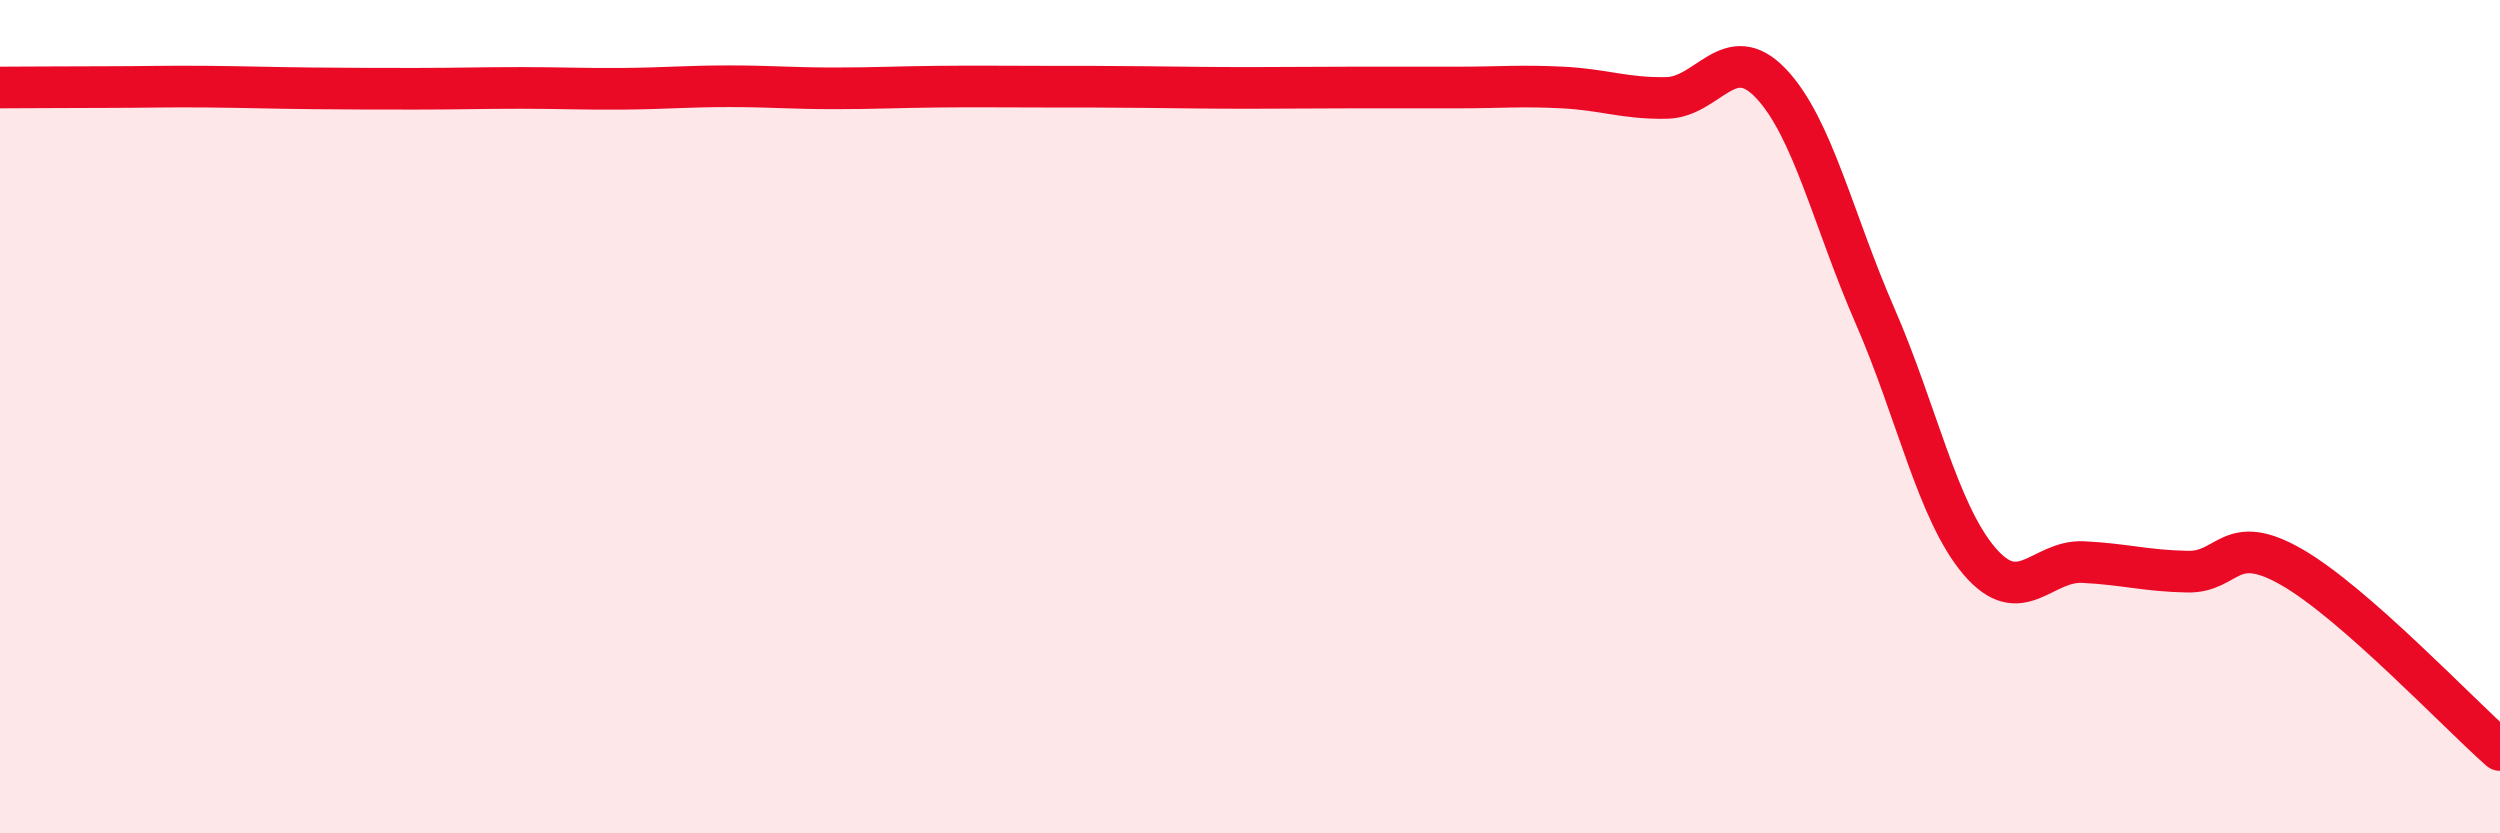
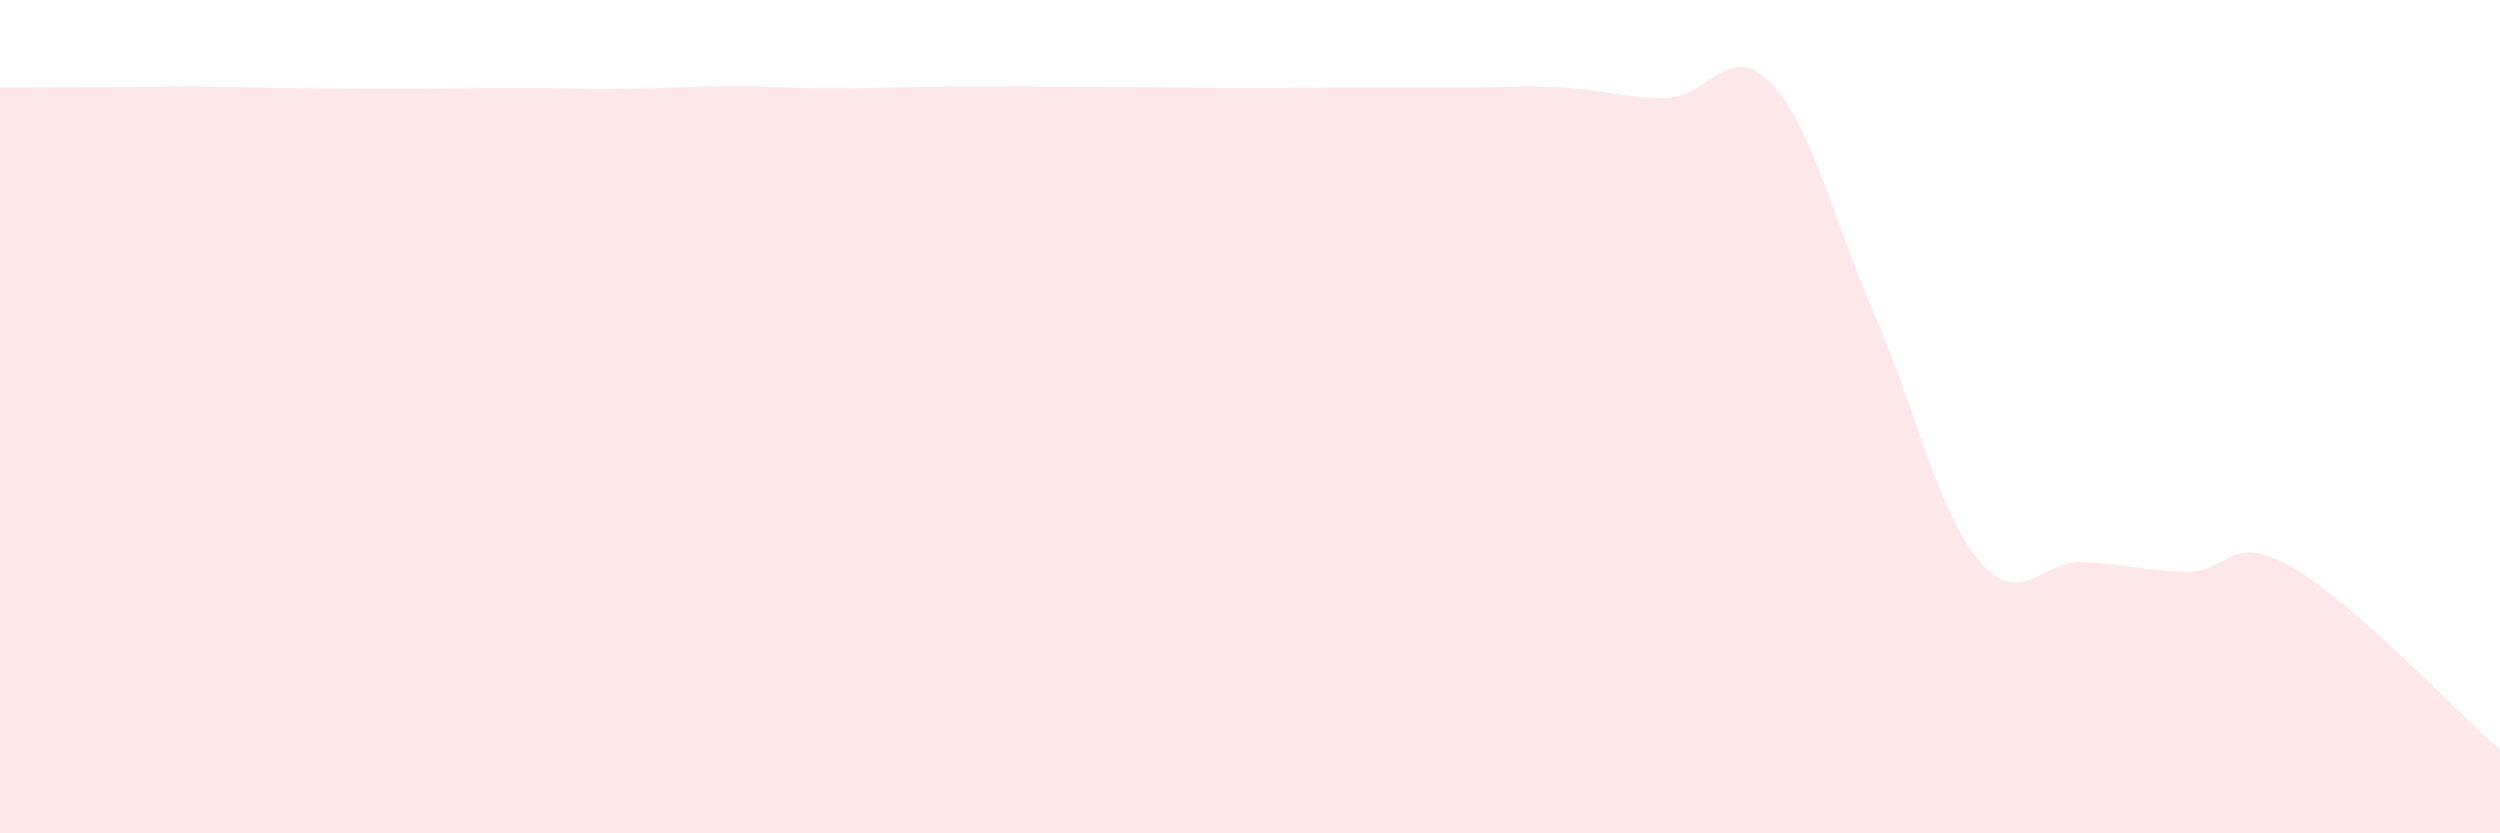
<svg xmlns="http://www.w3.org/2000/svg" width="60" height="20" viewBox="0 0 60 20">
  <path d="M 0,2.1 C 0.5,2.1 1.5,2.09 2.5,2.09 C 3.5,2.09 4,2.07 5,2.08 C 6,2.09 6.5,2.11 7.5,2.12 C 8.5,2.13 9,2.13 10,2.13 C 11,2.13 11.5,2.11 12.5,2.11 C 13.5,2.11 14,2.14 15,2.13 C 16,2.12 16.5,2.07 17.5,2.07 C 18.5,2.07 19,2.12 20,2.12 C 21,2.12 21.5,2.09 22.5,2.08 C 23.5,2.07 24,2.08 25,2.08 C 26,2.08 26.5,2.08 27.5,2.09 C 28.5,2.1 29,2.11 30,2.11 C 31,2.11 31.5,2.1 32.5,2.1 C 33.5,2.1 34,2.1 35,2.1 C 36,2.1 36.5,2.05 37.5,2.1 C 38.5,2.15 39,2.37 40,2.35 C 41,2.33 41.5,0.95 42.5,2 C 43.5,3.05 44,5.29 45,7.58 C 46,9.87 46.5,12.28 47.5,13.46 C 48.5,14.64 49,13.44 50,13.49 C 51,13.54 51.5,13.7 52.5,13.72 C 53.5,13.74 53.5,12.75 55,13.61 C 56.5,14.47 59,17.12 60,18L60 20L0 20Z" fill="#EB0A25" opacity="0.1" stroke-linecap="round" stroke-linejoin="round" />
-   <path d="M 0,2.1 C 0.5,2.1 1.5,2.09 2.5,2.09 C 3.5,2.09 4,2.07 5,2.08 C 6,2.09 6.5,2.11 7.5,2.12 C 8.5,2.13 9,2.13 10,2.13 C 11,2.13 11.5,2.11 12.5,2.11 C 13.5,2.11 14,2.14 15,2.13 C 16,2.12 16.5,2.07 17.5,2.07 C 18.5,2.07 19,2.12 20,2.12 C 21,2.12 21.5,2.09 22.5,2.08 C 23.5,2.07 24,2.08 25,2.08 C 26,2.08 26.5,2.08 27.5,2.09 C 28.5,2.1 29,2.11 30,2.11 C 31,2.11 31.5,2.1 32.5,2.1 C 33.5,2.1 34,2.1 35,2.1 C 36,2.1 36.5,2.05 37.5,2.1 C 38.5,2.15 39,2.37 40,2.35 C 41,2.33 41.5,0.95 42.5,2 C 43.5,3.05 44,5.29 45,7.58 C 46,9.87 46.5,12.28 47.5,13.46 C 48.5,14.64 49,13.44 50,13.49 C 51,13.54 51.5,13.7 52.5,13.72 C 53.5,13.74 53.5,12.75 55,13.61 C 56.5,14.47 59,17.12 60,18" stroke="#EB0A25" stroke-width="1" fill="none" stroke-linecap="round" stroke-linejoin="round" />
</svg>